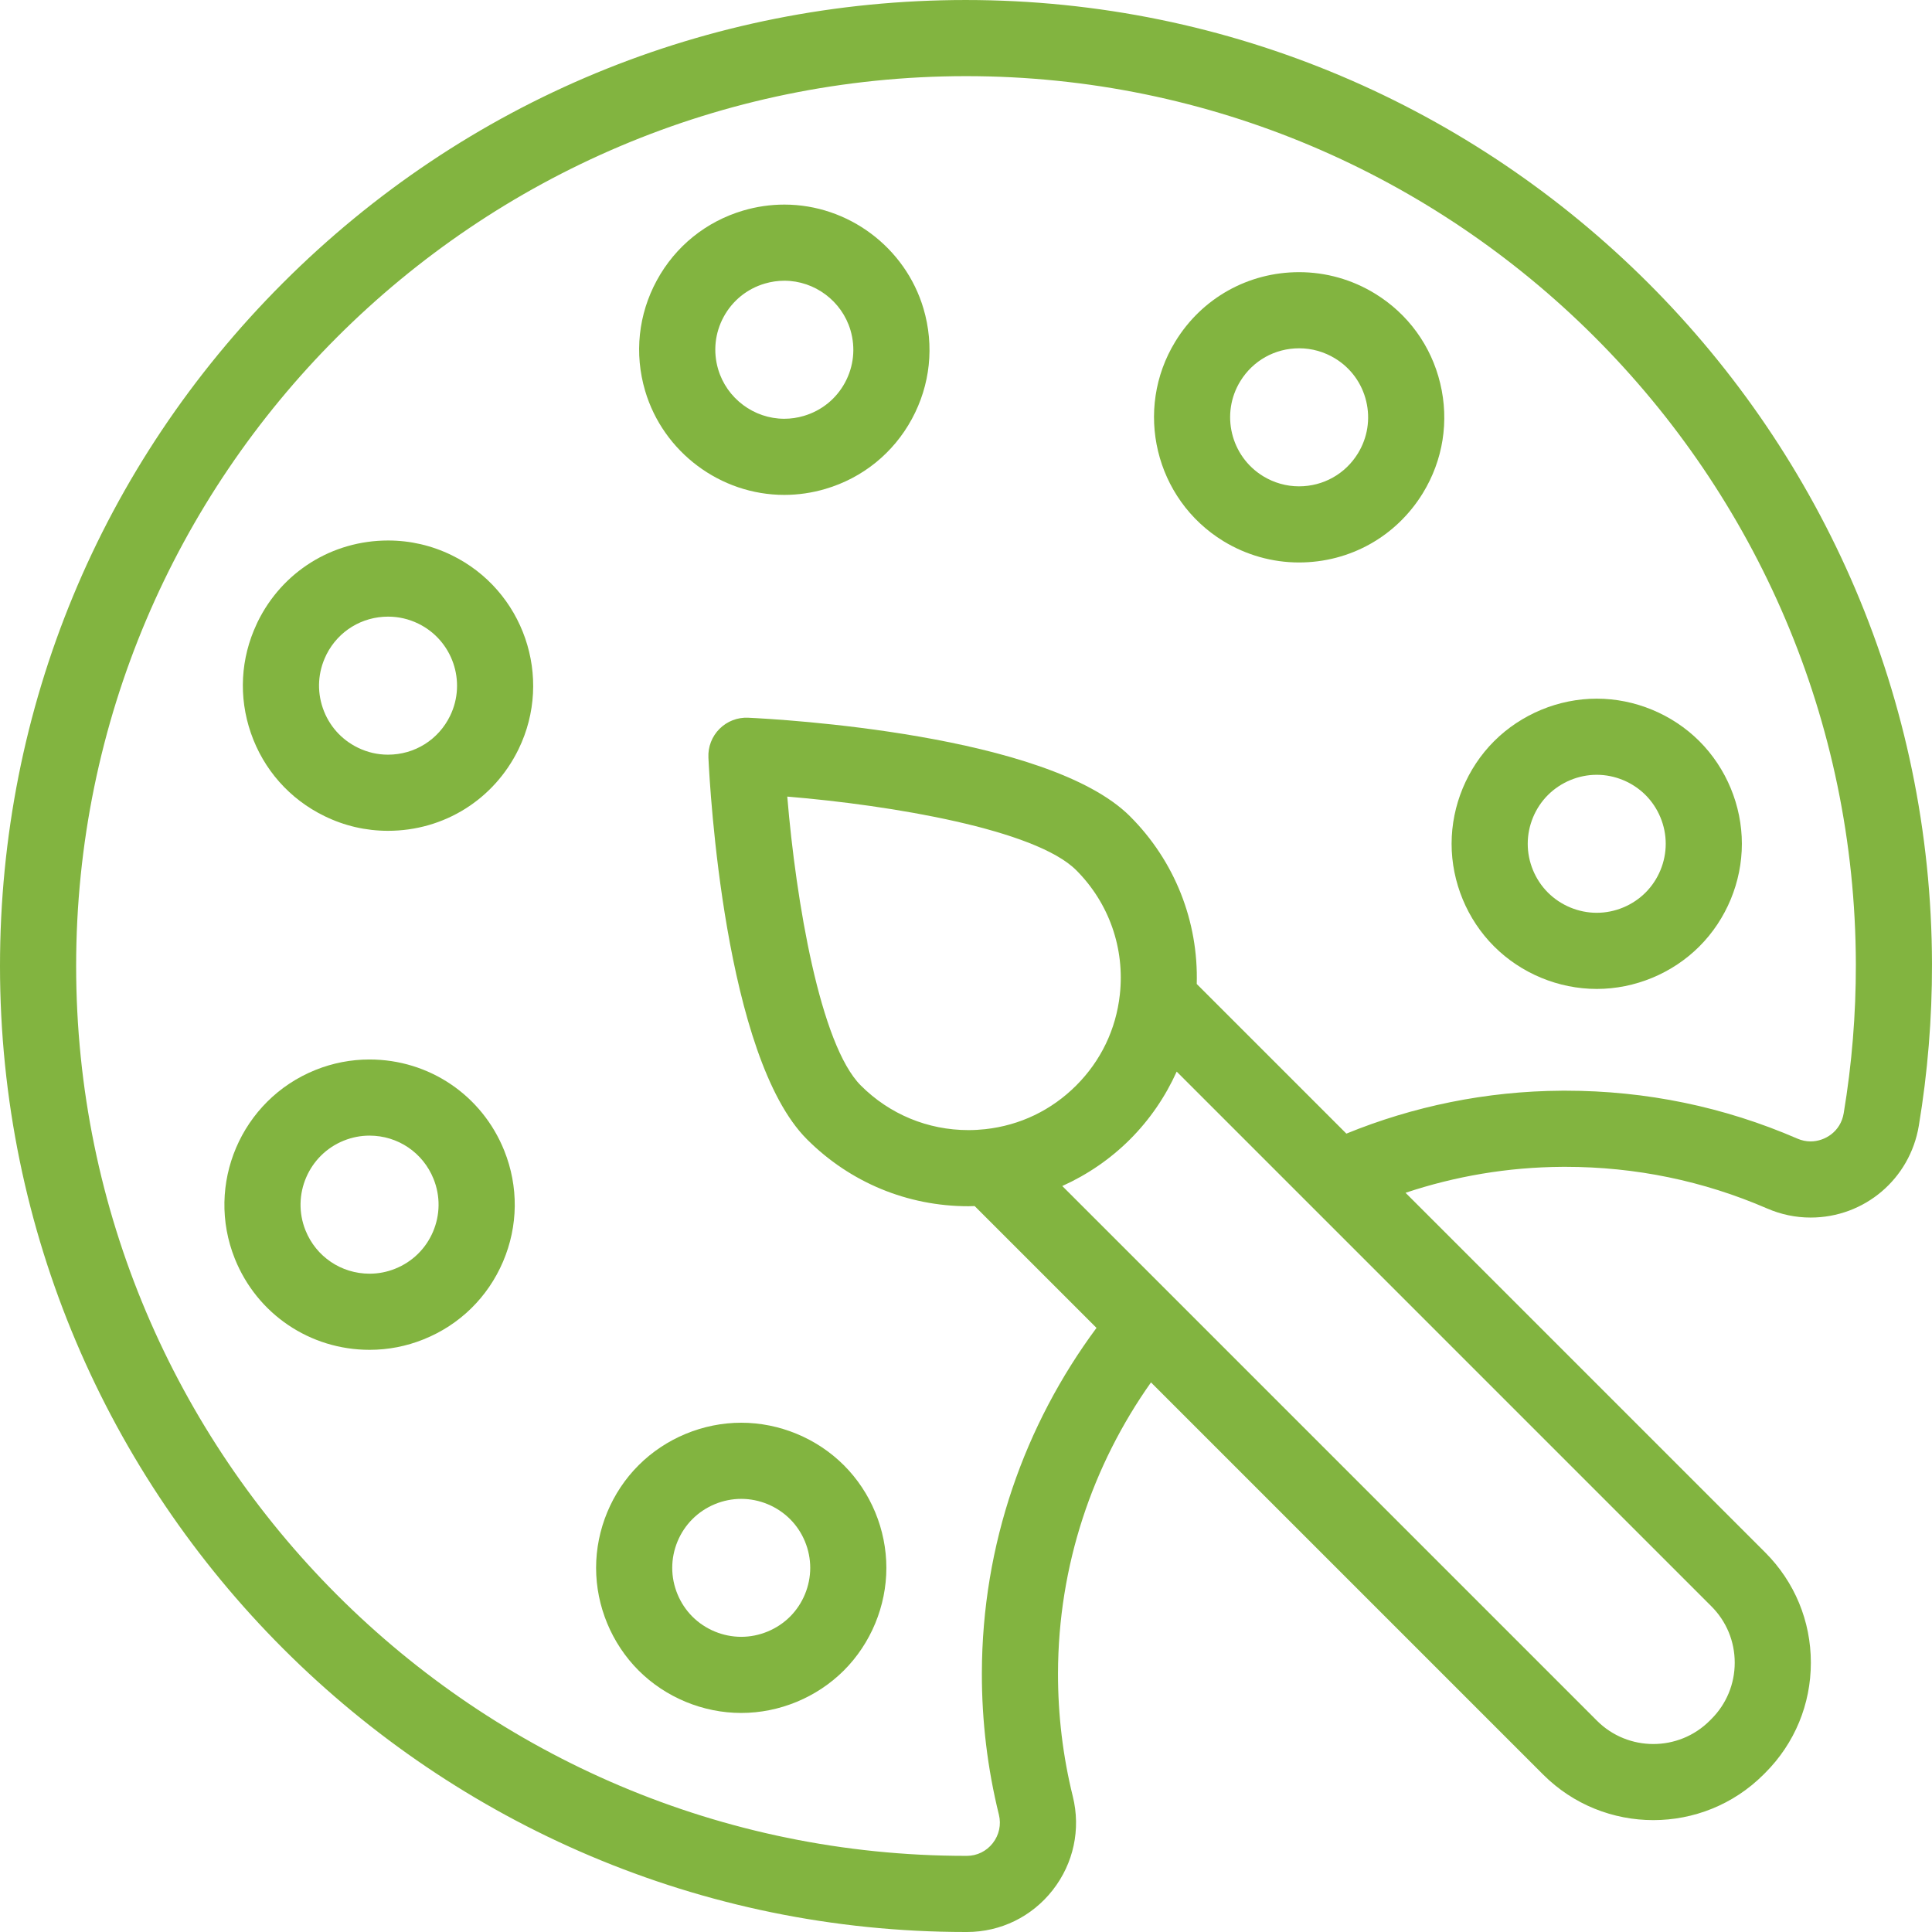
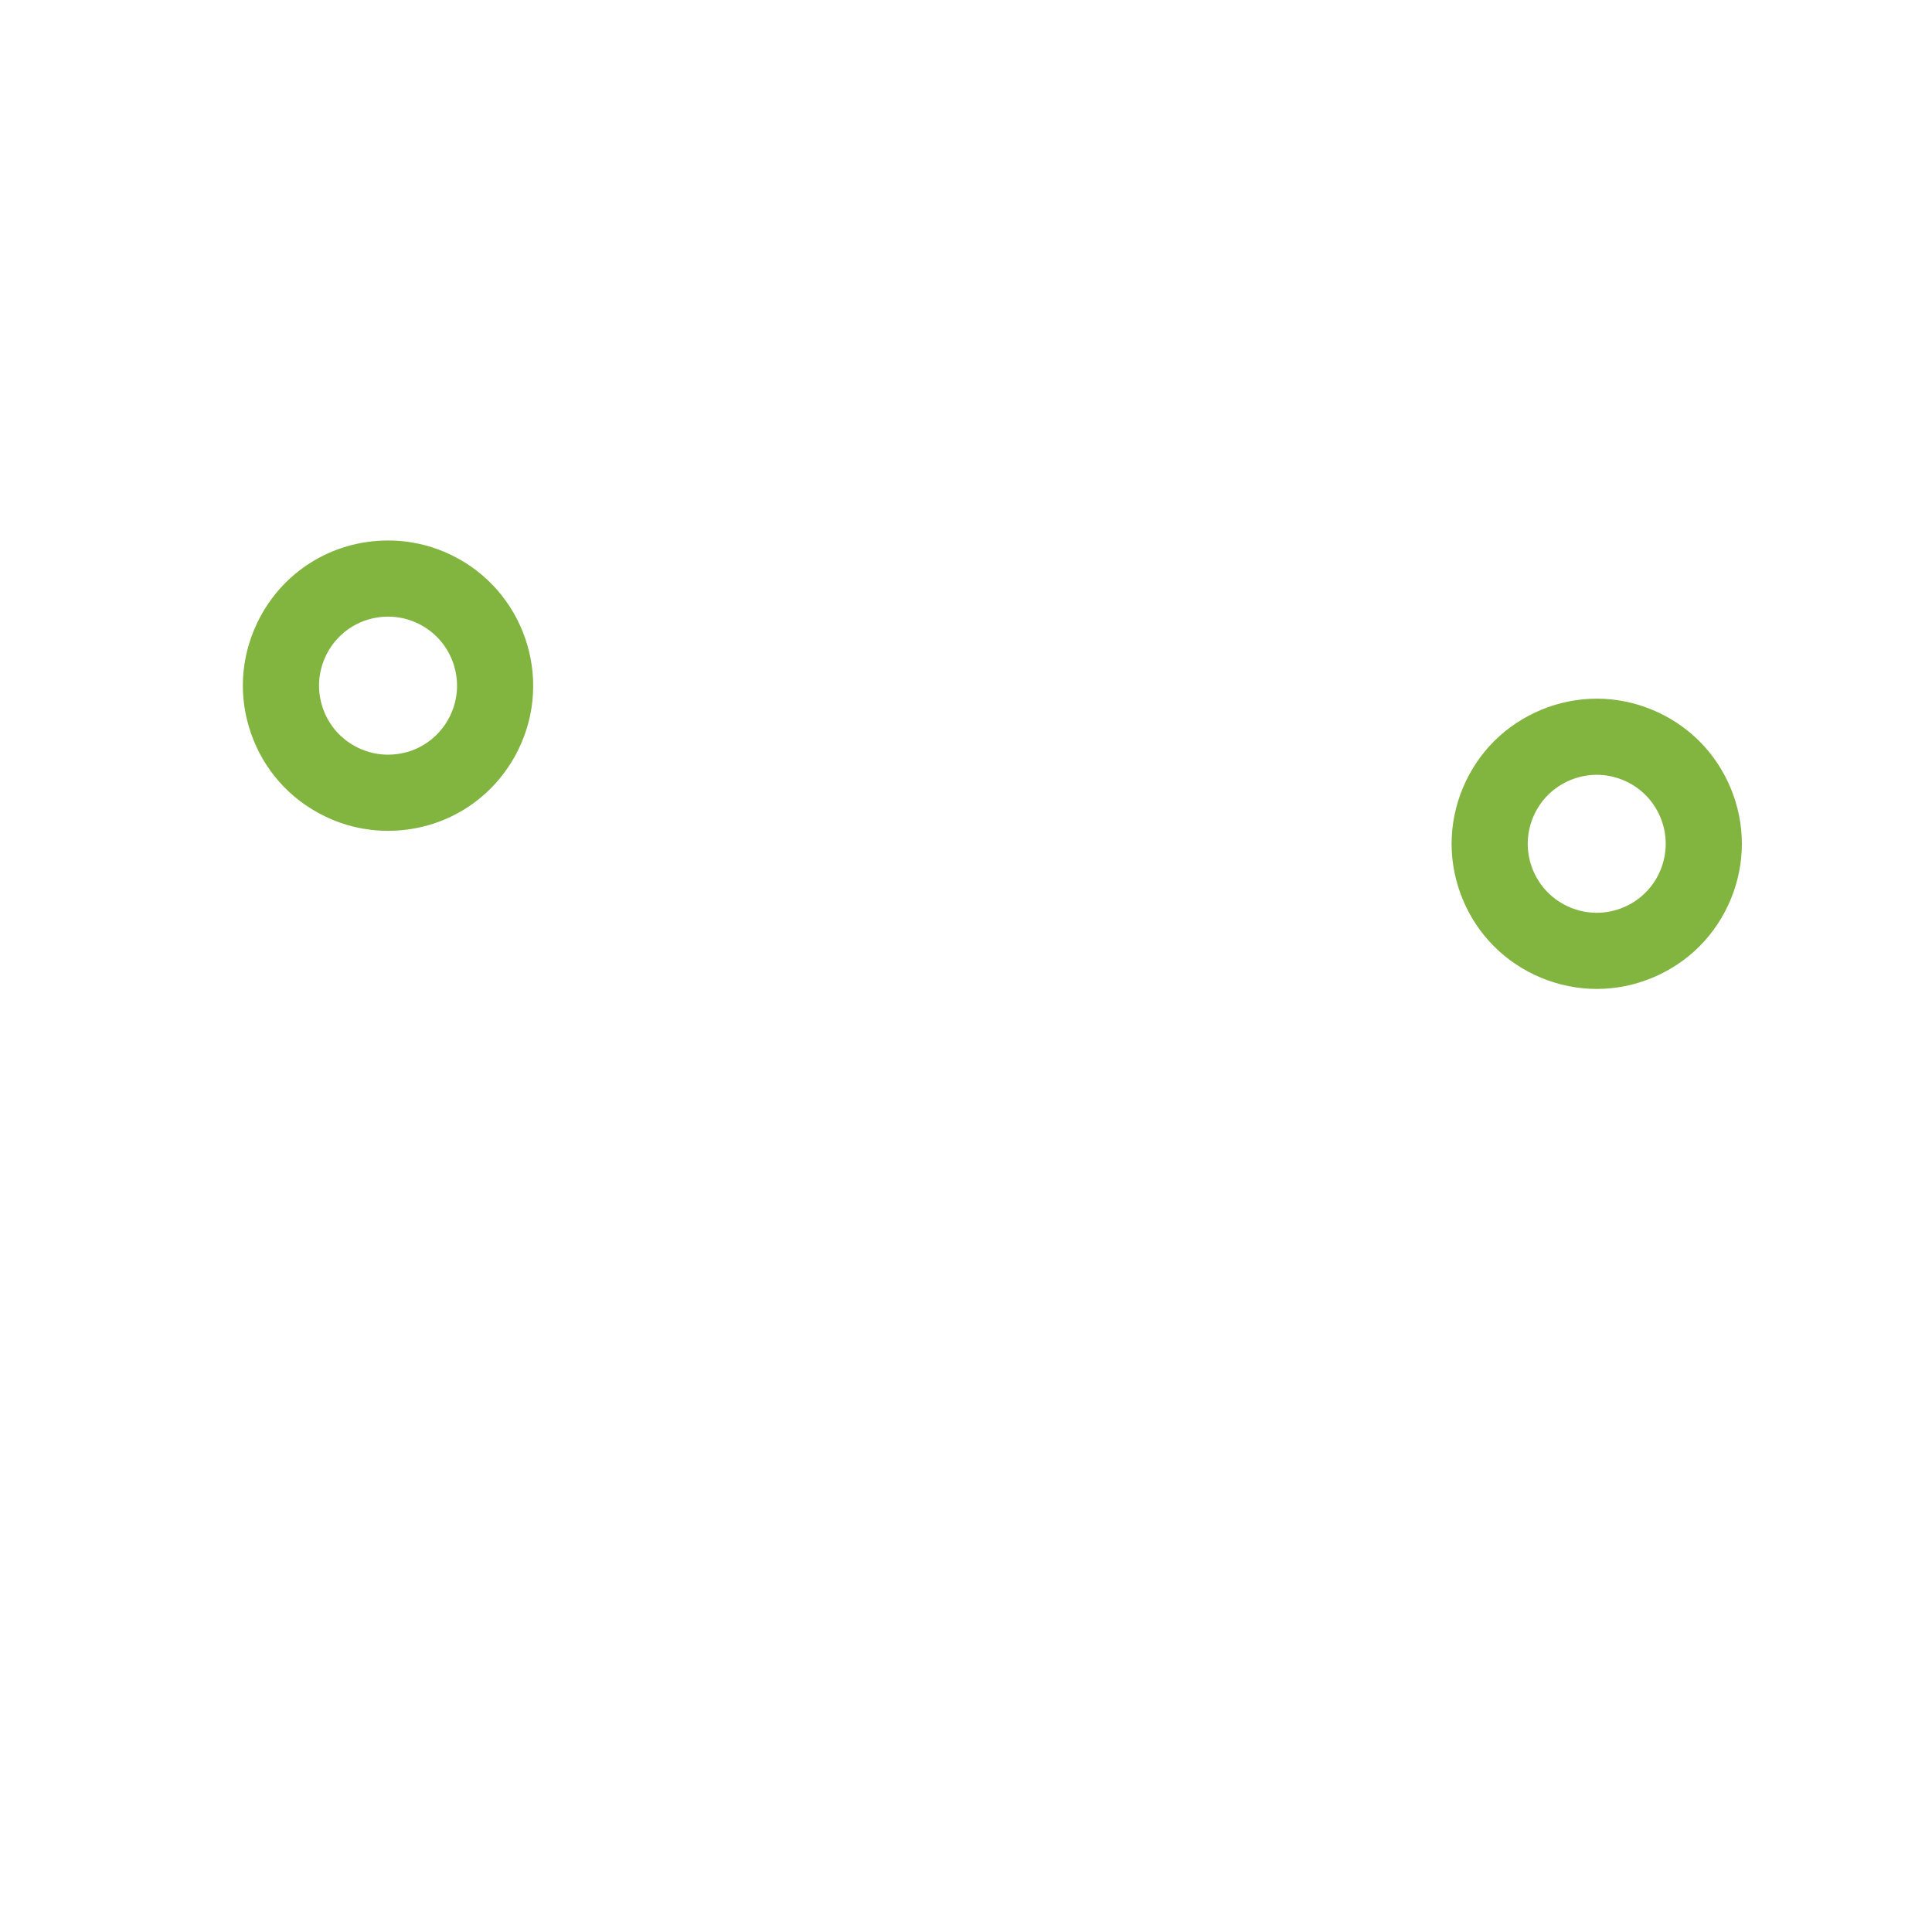
<svg xmlns="http://www.w3.org/2000/svg" version="1.1" id="Layer_1" x="0px" y="0px" viewBox="0 0 406.001 406.001" style="enable-background:new 0 0 406.001 406.001;" xml:space="preserve" width="512px" height="512px">
  <g>
    <g>
      <g>
-         <path d="M125.266,329.48c0,8.028,3.256,15.889,8.94,21.574c5.68,5.666,13.539,8.916,21.56,8.916s15.88-3.25,21.567-8.924     c5.677-5.677,8.933-13.538,8.933-21.566c0-8.042-3.258-15.905-8.933-21.567c-5.678-5.677-13.539-8.933-21.567-8.933     s-15.889,3.256-21.56,8.927C128.524,313.576,125.266,321.439,125.266,329.48z M145.513,319.228     c2.699-2.699,6.437-4.247,10.253-4.247c3.817,0,7.554,1.548,10.26,4.253c2.695,2.688,4.24,6.424,4.24,10.247     c0,3.817-1.548,7.555-4.24,10.246c-2.704,2.697-6.443,4.244-10.26,4.244c-3.816,0-7.556-1.547-10.252-4.236     c-2.699-2.7-4.248-6.438-4.248-10.254C141.266,325.657,142.812,321.923,145.513,319.228z" fill="#82b440" />
-         <path d="M77.648,222.646c-3.895,0-7.715,0.74-11.356,2.202c-15.605,6.274-23.205,24.072-16.938,39.678     c4.673,11.624,15.787,19.135,28.313,19.135c3.913,0,7.74-0.744,11.361-2.206c7.56-3.035,13.484-8.833,16.682-16.325     c3.198-7.491,3.287-15.78,0.251-23.34C101.29,230.16,90.177,222.646,77.648,222.646z M90.993,258.848     c-1.52,3.561-4.335,6.316-7.942,7.765c-1.723,0.695-3.534,1.048-5.385,1.048c-5.958,0-11.244-3.573-13.466-9.101     c-2.979-7.418,0.637-15.882,8.057-18.865c1.734-0.696,3.547-1.049,5.391-1.049c5.958,0,11.243,3.574,13.464,9.106     C92.555,251.346,92.513,255.286,90.993,258.848z" fill="#82b440" />
        <path d="M94.906,116.667c-4.205-2.046-8.694-3.084-13.343-3.084c-11.766,0-22.279,6.567-27.437,17.14     c-0.064,0.131-0.124,0.264-0.181,0.397c-3.399,7.225-3.839,15.342-1.23,22.907c2.657,7.702,8.153,13.909,15.467,17.47     c4.198,2.053,8.691,3.094,13.354,3.094c11.765,0,22.276-6.569,27.433-17.147C116.333,142.322,110.025,124.03,94.906,116.667z      M94.585,150.435c-2.453,5.031-7.453,8.156-13.049,8.156c-2.206,0-4.334-0.493-6.337-1.473c-3.481-1.695-6.094-4.646-7.357-8.307     s-1.023-7.594,0.674-11.073c0.044-0.091,0.086-0.182,0.127-0.273c2.5-4.87,7.423-7.882,12.92-7.882     c2.203,0,4.337,0.495,6.34,1.47C95.088,134.552,98.085,143.248,94.585,150.435z" fill="#82b440" />
-         <path d="M288.933,61.689c-4.803-2.941-10.307-4.496-15.917-4.496c-10.709,0-20.438,5.447-26.021,14.567     c-8.785,14.335-4.269,33.149,10.074,41.944c4.806,2.941,10.306,4.496,15.906,4.496c10.705,0,20.436-5.446,26.033-14.572     c4.254-6.948,5.551-15.137,3.65-23.056C300.757,72.649,295.883,65.943,288.933,61.689z M285.366,95.269     c-2.662,4.34-7.293,6.932-12.39,6.932c-2.651,0-5.264-0.741-7.548-2.139c-6.818-4.182-8.967-13.127-4.789-19.943     c2.655-4.337,7.282-6.926,12.378-6.926c2.66,0,5.274,0.74,7.562,2.141c3.302,2.022,5.618,5.209,6.522,8.974     C288.004,88.072,287.387,91.967,285.366,95.269z" fill="#82b440" />
-         <path d="M164.829,42.993c-2.919,0-5.83,0.423-8.649,1.255c-7.814,2.308-14.261,7.52-18.153,14.676     c-3.89,7.154-4.762,15.398-2.455,23.213c3.802,12.873,15.823,21.864,29.234,21.864c2.92,0,5.833-0.424,8.656-1.258     c7.814-2.308,14.261-7.52,18.152-14.676c3.891-7.154,4.762-15.397,2.454-23.214C190.264,51.982,178.241,42.993,164.829,42.993z      M177.558,80.424c-1.849,3.4-4.913,5.877-8.63,6.975c-1.352,0.4-2.738,0.603-4.122,0.603c-6.37,0-12.081-4.274-13.888-10.396     c-1.098-3.717-0.684-7.638,1.166-11.038c1.849-3.4,4.913-5.877,8.628-6.974c1.348-0.398,2.733-0.601,4.117-0.601     c6.372,0,12.086,4.274,13.895,10.394C179.821,73.104,179.407,77.023,177.558,80.424z" fill="#82b440" />
        <path d="M305.046,177.32c0,8.043,3.258,15.906,8.933,21.566c5.677,5.678,13.538,8.934,21.567,8.934s15.89-3.256,21.566-8.933     c5.678-5.676,8.934-13.537,8.934-21.567c0-8.028-3.256-15.89-8.94-21.574c-5.687-5.672-13.545-8.926-21.56-8.926     c-8.015,0-15.874,3.254-21.567,8.934C308.302,161.431,305.046,169.292,305.046,177.32z M325.286,167.074     c2.71-2.703,6.45-4.254,10.26-4.254s7.55,1.551,10.253,4.247c2.699,2.699,4.247,6.436,4.247,10.253s-1.548,7.555-4.248,10.254     c-2.698,2.698-6.435,4.246-10.252,4.246s-7.555-1.548-10.26-4.254c-2.694-2.688-4.24-6.422-4.24-10.246     C321.046,173.503,322.594,169.766,325.286,167.074z" fill="#82b440" />
-         <path d="M202.917,0.001C148.711,0.022,97.753,21.148,59.43,59.485C21.106,97.824,0,148.792,0,203.001     c0,111.935,91.065,203,203,203h0.208c0.003,0,0.006,0,0.009,0c7.074-0.008,13.639-3.22,18.012-8.813     c4.386-5.609,5.923-12.78,4.218-19.674c-2.081-8.414-3.127-17.116-3.112-25.866c0.04-22.715,7.282-43.813,19.54-61.143     l82.408,82.408c6.385,6.384,14.771,9.576,23.158,9.576c8.387,0,16.773-3.192,23.158-9.576l0.354-0.354     c6.186-6.186,9.592-14.41,9.592-23.157c0-8.748-3.407-16.973-9.592-23.158l-75.584-75.584c10.383-3.47,21.463-5.387,32.966-5.454     l0.636-0.002c14.725,0,28.982,2.944,42.375,8.75c2.923,1.268,6.002,1.91,9.153,1.91c11.307,0,20.867-8.111,22.731-19.287     c1.861-11.157,2.793-22.586,2.771-33.97C405.786,90.89,314.721,0.001,202.917,0.001z M359.638,337.558     c3.164,3.163,4.906,7.369,4.906,11.844c0,4.474-1.742,8.681-4.906,11.844l-0.354,0.354c-6.531,6.53-17.158,6.532-23.688,0     L223.233,249.236c5.269-2.374,10.114-5.682,14.237-9.805c4.123-4.123,7.431-8.968,9.805-14.237L359.638,337.558z      M207.048,237.292c-1.169,0.129-2.359,0.194-3.536,0.194c-8.539,0-16.569-3.328-22.611-9.37     c-8.537-8.536-13.629-38.721-15.459-60.716c21.988,1.824,52.165,6.912,60.714,15.462c6.903,6.903,10.247,16.434,9.174,26.148     c-0.805,7.303-3.978,13.909-9.175,19.106C220.96,233.314,214.353,236.486,207.048,237.292z M387.446,233.943     c-0.648,3.887-3.986,5.92-6.949,5.92c-0.948,0-1.886-0.198-2.789-0.59c-15.414-6.683-31.812-10.07-48.739-10.07l-0.729,0.002     c-16.001,0.094-31.289,3.3-45.306,9.021l-31.444-31.444c0.371-13.163-4.611-25.825-14.021-35.235     c-17.317-17.317-73.849-20.422-80.238-20.719c-2.25-0.107-4.437,0.743-6.028,2.334c-1.592,1.592-2.439,3.78-2.334,6.028     c0.297,6.39,3.401,62.921,20.719,80.239c9.064,9.063,21.112,14.056,33.924,14.056c0.435,0,0.872-0.024,1.308-0.036l25.604,25.604     c-15.082,20.34-24.042,45.455-24.089,72.567c-0.018,10.052,1.187,20.056,3.58,29.734c0.517,2.089,0.046,4.268-1.291,5.978     c-1.324,1.693-3.301,2.666-5.425,2.668H203C99.888,390.001,16,306.113,16,203.001c0-103.071,83.854-186.959,186.999-187     c102.916,0,186.804,83.725,187,186.637C390.02,213.131,389.161,223.664,387.446,233.943z" fill="#82b440" />
      </g>
    </g>
  </g>
  <g>
</g>
  <g>
</g>
  <g>
</g>
  <g>
</g>
  <g>
</g>
  <g>
</g>
  <g>
</g>
  <g>
</g>
  <g>
</g>
  <g>
</g>
  <g>
</g>
  <g>
</g>
  <g>
</g>
  <g>
</g>
  <g>
</g>
</svg>